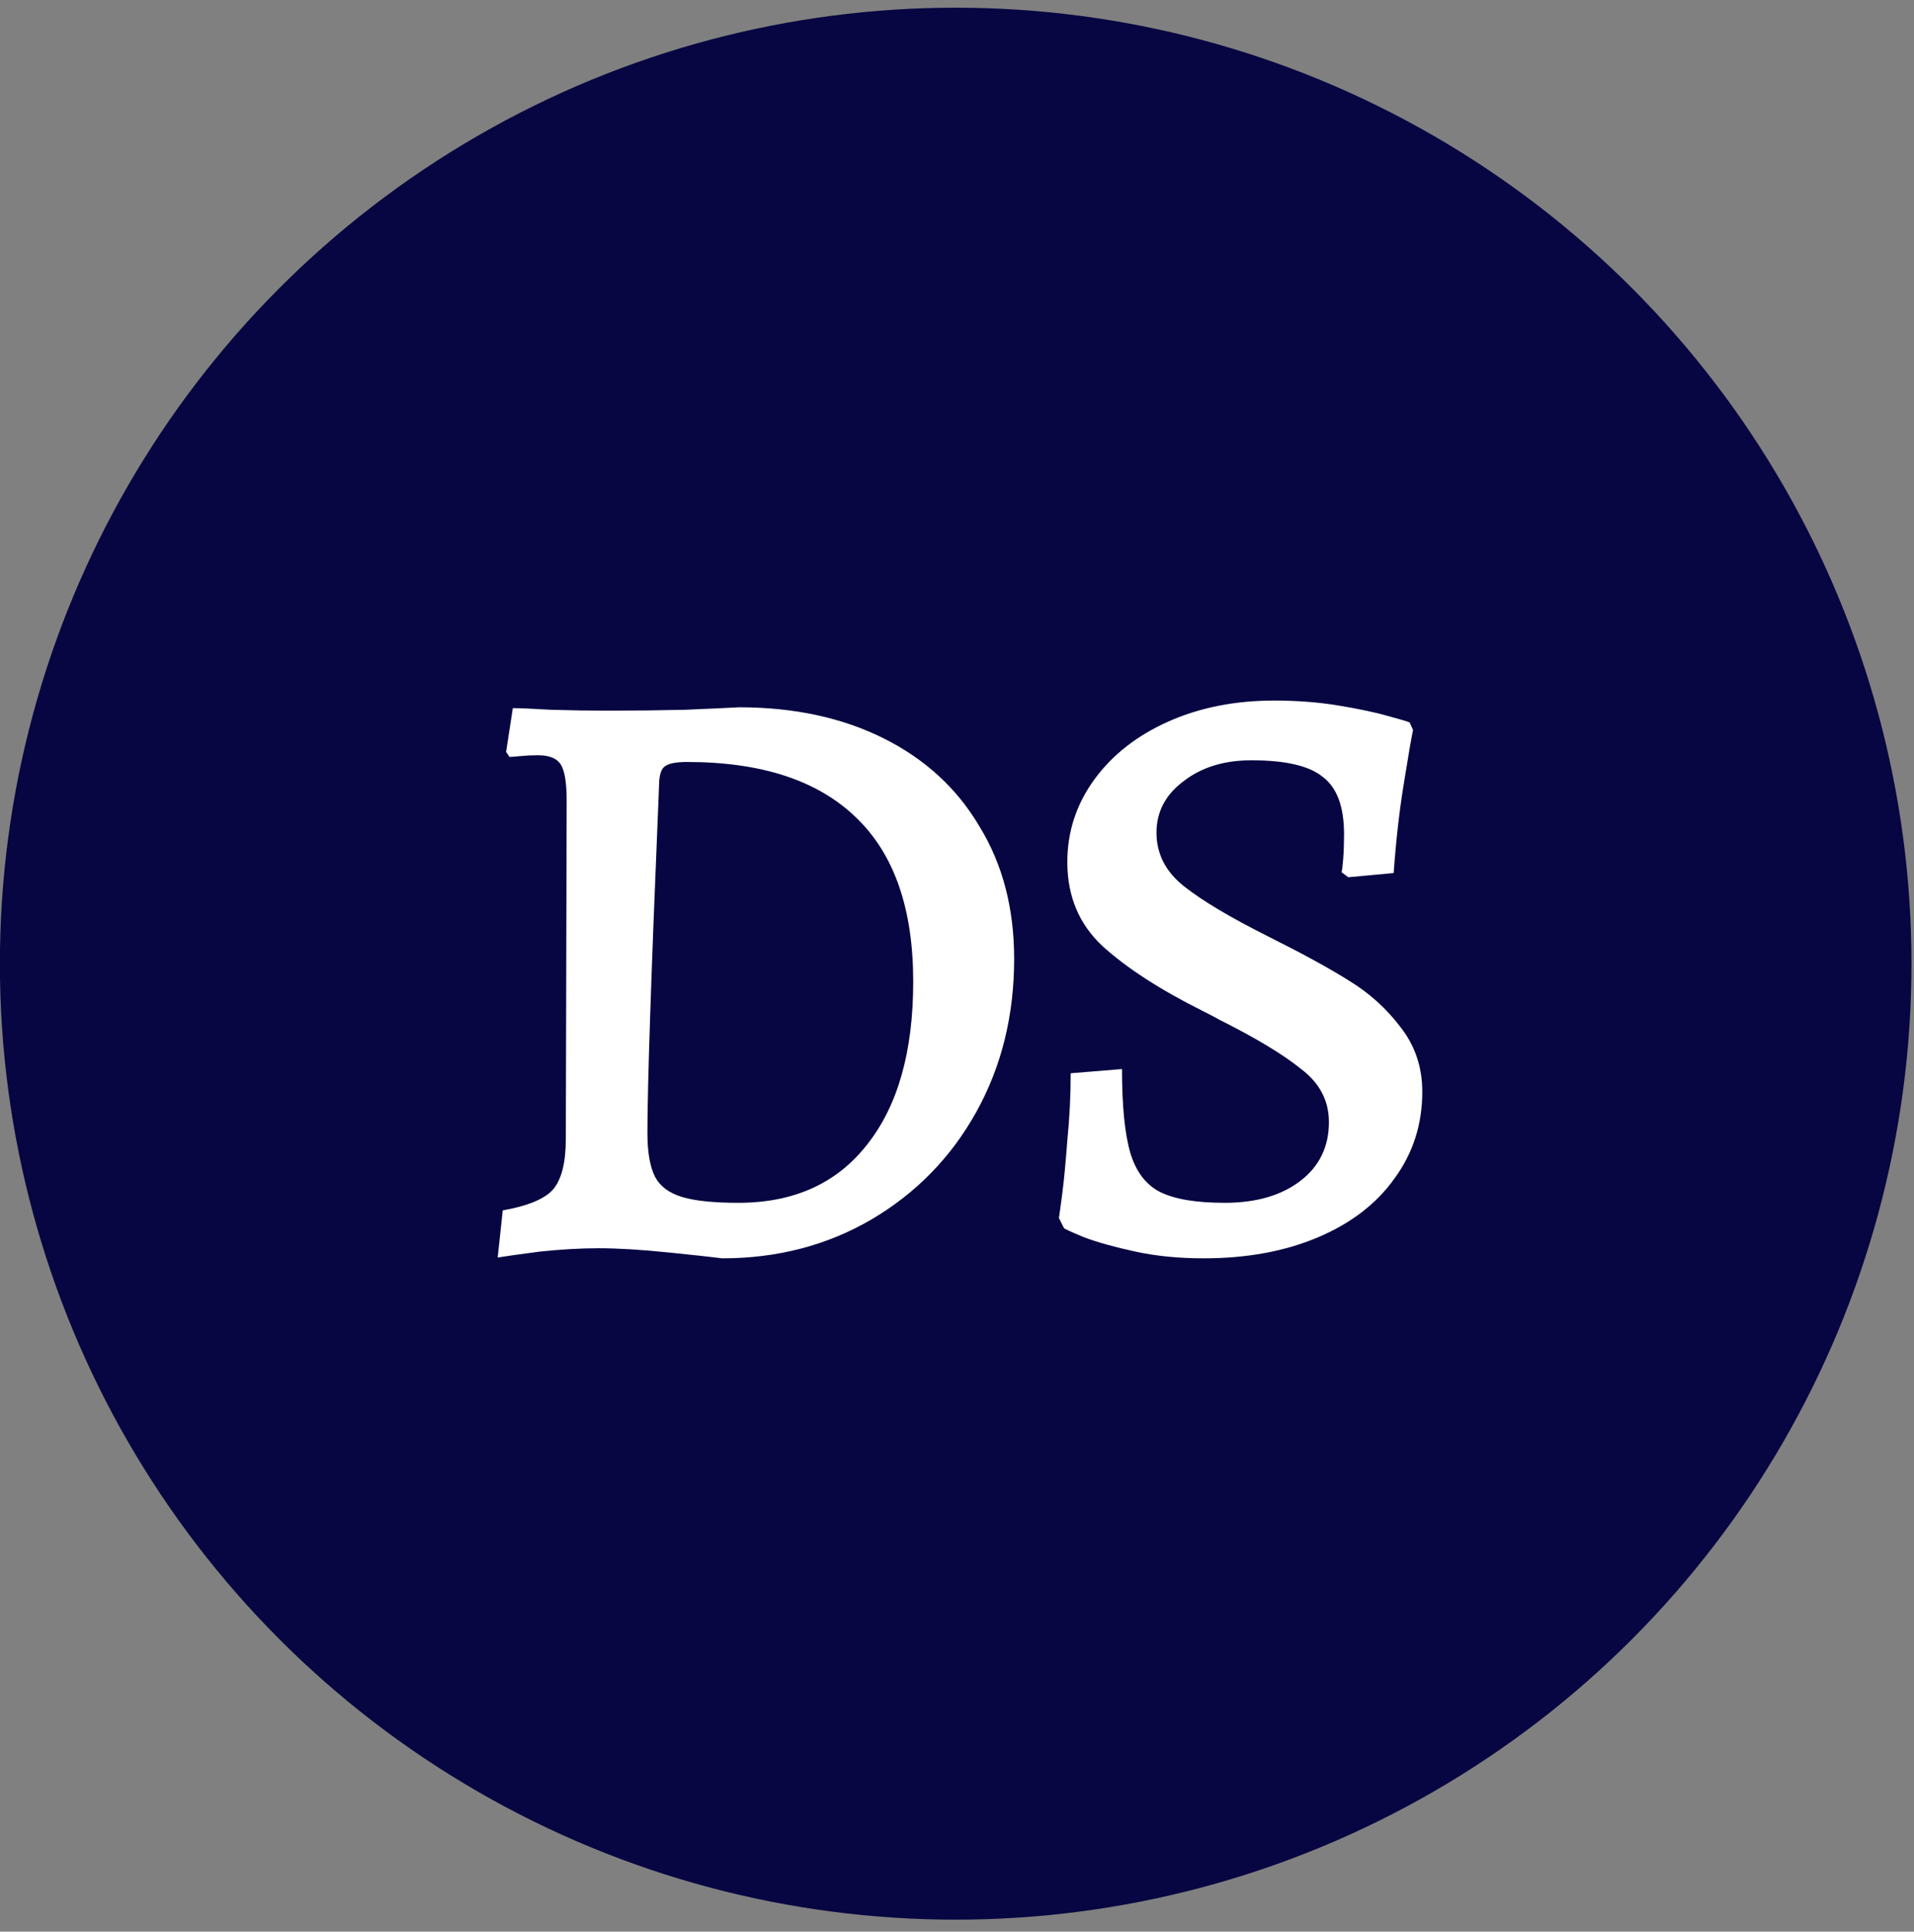
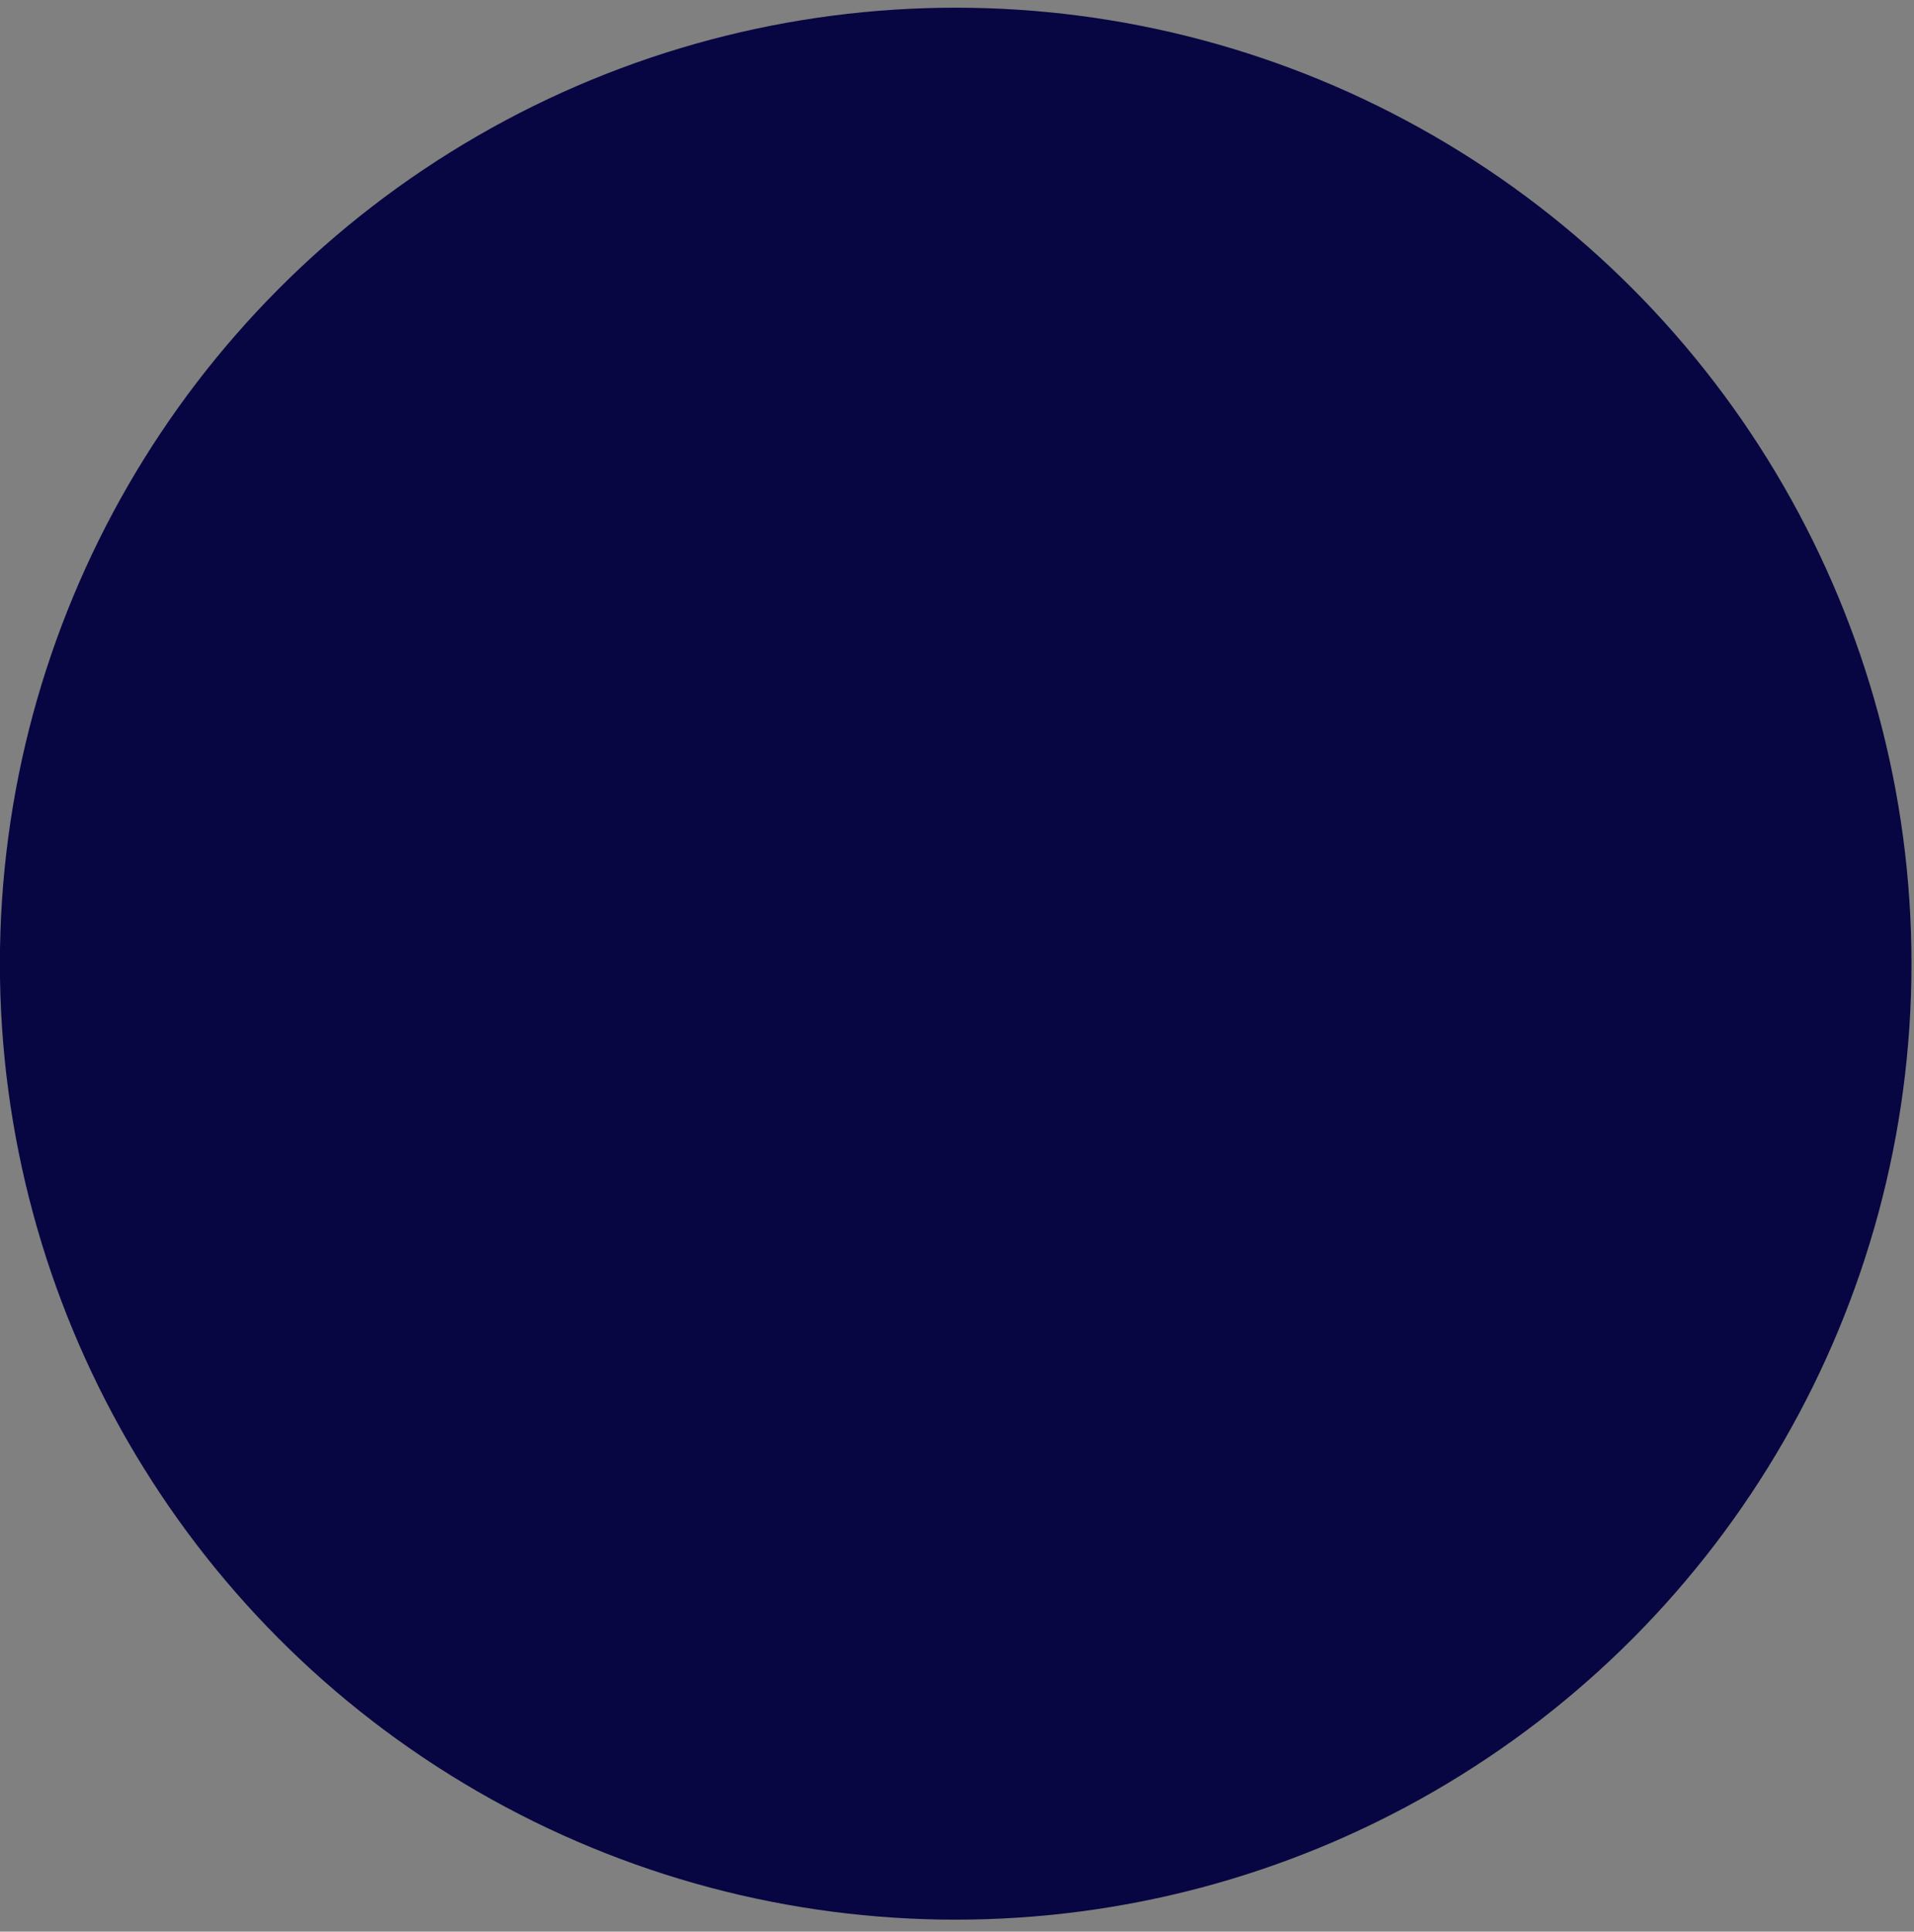
<svg xmlns="http://www.w3.org/2000/svg" width="111" height="112" viewBox="0 0 111 112" fill="none">
  <rect x="0" y="0" width="111" height="112" fill="#808080" stroke="none" />
  <circle cx="55.424" cy="55.876" r="55.43" fill="#070642" />
-   <path d="M41.887 72.961C41.4 72.896 40.359 72.782 38.765 72.62C37.172 72.457 35.822 72.376 34.717 72.376C33.676 72.376 32.538 72.441 31.302 72.571C30.066 72.734 29.253 72.847 28.863 72.913L29.156 70.181C30.619 69.921 31.595 69.514 32.082 68.961C32.57 68.376 32.814 67.4 32.814 66.034L32.863 46.425C32.863 45.384 32.749 44.685 32.521 44.327C32.294 43.969 31.855 43.79 31.204 43.79C30.847 43.79 30.505 43.807 30.18 43.839C29.855 43.872 29.643 43.888 29.546 43.888L29.351 43.595L29.741 41.059C30.131 41.059 30.879 41.091 31.985 41.156C33.09 41.189 34.196 41.205 35.302 41.205C36.733 41.205 38.196 41.189 39.692 41.156C41.221 41.091 42.278 41.042 42.863 41.01C46.05 41.01 48.847 41.612 51.253 42.815C53.66 44.018 55.513 45.725 56.814 47.937C58.148 50.116 58.814 52.669 58.814 55.595C58.814 58.88 58.083 61.839 56.619 64.474C55.156 67.108 53.123 69.189 50.522 70.717C47.952 72.213 45.074 72.961 41.887 72.961ZM39.839 44.181C39.221 44.181 38.798 44.262 38.57 44.425C38.375 44.555 38.261 44.847 38.229 45.303L38.18 46.571C37.757 56.652 37.546 63.026 37.546 65.693C37.546 66.799 37.692 67.644 37.985 68.23C38.278 68.782 38.798 69.173 39.546 69.4C40.294 69.628 41.383 69.742 42.814 69.742C46.034 69.742 48.522 68.62 50.278 66.376C52.066 64.132 52.961 60.977 52.961 56.913C52.961 52.685 51.855 49.514 49.644 47.4C47.432 45.254 44.164 44.181 39.839 44.181ZM69.801 72.961C68.37 72.961 67.053 72.831 65.849 72.571C64.646 72.311 63.654 72.034 62.874 71.742C62.093 71.417 61.703 71.238 61.703 71.205L61.41 70.62C61.443 70.425 61.508 69.953 61.605 69.205C61.703 68.457 61.801 67.433 61.898 66.132C62.028 64.831 62.093 63.53 62.093 62.23L65.069 61.986C65.069 64.132 65.231 65.758 65.557 66.864C65.882 67.937 66.451 68.685 67.264 69.108C68.11 69.53 69.362 69.742 71.02 69.742C72.841 69.742 74.305 69.319 75.41 68.474C76.516 67.628 77.069 66.49 77.069 65.059C77.069 63.823 76.532 62.799 75.459 61.986C74.418 61.14 72.825 60.181 70.679 59.108C70.581 59.043 70.272 58.88 69.752 58.62C67.28 57.384 65.345 56.132 63.947 54.864C62.581 53.595 61.898 51.969 61.898 49.986C61.898 48.23 62.419 46.636 63.459 45.205C64.5 43.774 65.931 42.652 67.752 41.839C69.573 41.026 71.622 40.62 73.898 40.62C75.231 40.62 76.484 40.717 77.654 40.912C78.825 41.108 79.752 41.303 80.435 41.498C81.15 41.693 81.589 41.823 81.752 41.888L81.947 42.327C81.85 42.782 81.671 43.823 81.41 45.449C81.15 47.042 80.955 48.766 80.825 50.62L78.191 50.864L77.801 50.571C77.833 50.473 77.866 50.213 77.898 49.791C77.931 49.368 77.947 48.896 77.947 48.376C77.947 46.782 77.54 45.677 76.728 45.059C75.947 44.408 74.565 44.083 72.581 44.083C70.988 44.083 69.671 44.49 68.63 45.303C67.589 46.083 67.069 47.075 67.069 48.278C67.069 49.514 67.606 50.555 68.679 51.4C69.752 52.246 71.394 53.221 73.606 54.327C75.557 55.303 77.102 56.148 78.24 56.864C79.41 57.579 80.402 58.474 81.215 59.547C82.061 60.62 82.484 61.872 82.484 63.303C82.484 65.189 81.947 66.864 80.874 68.327C79.833 69.791 78.353 70.929 76.435 71.742C74.516 72.555 72.305 72.961 69.801 72.961Z" fill="white" />
</svg>